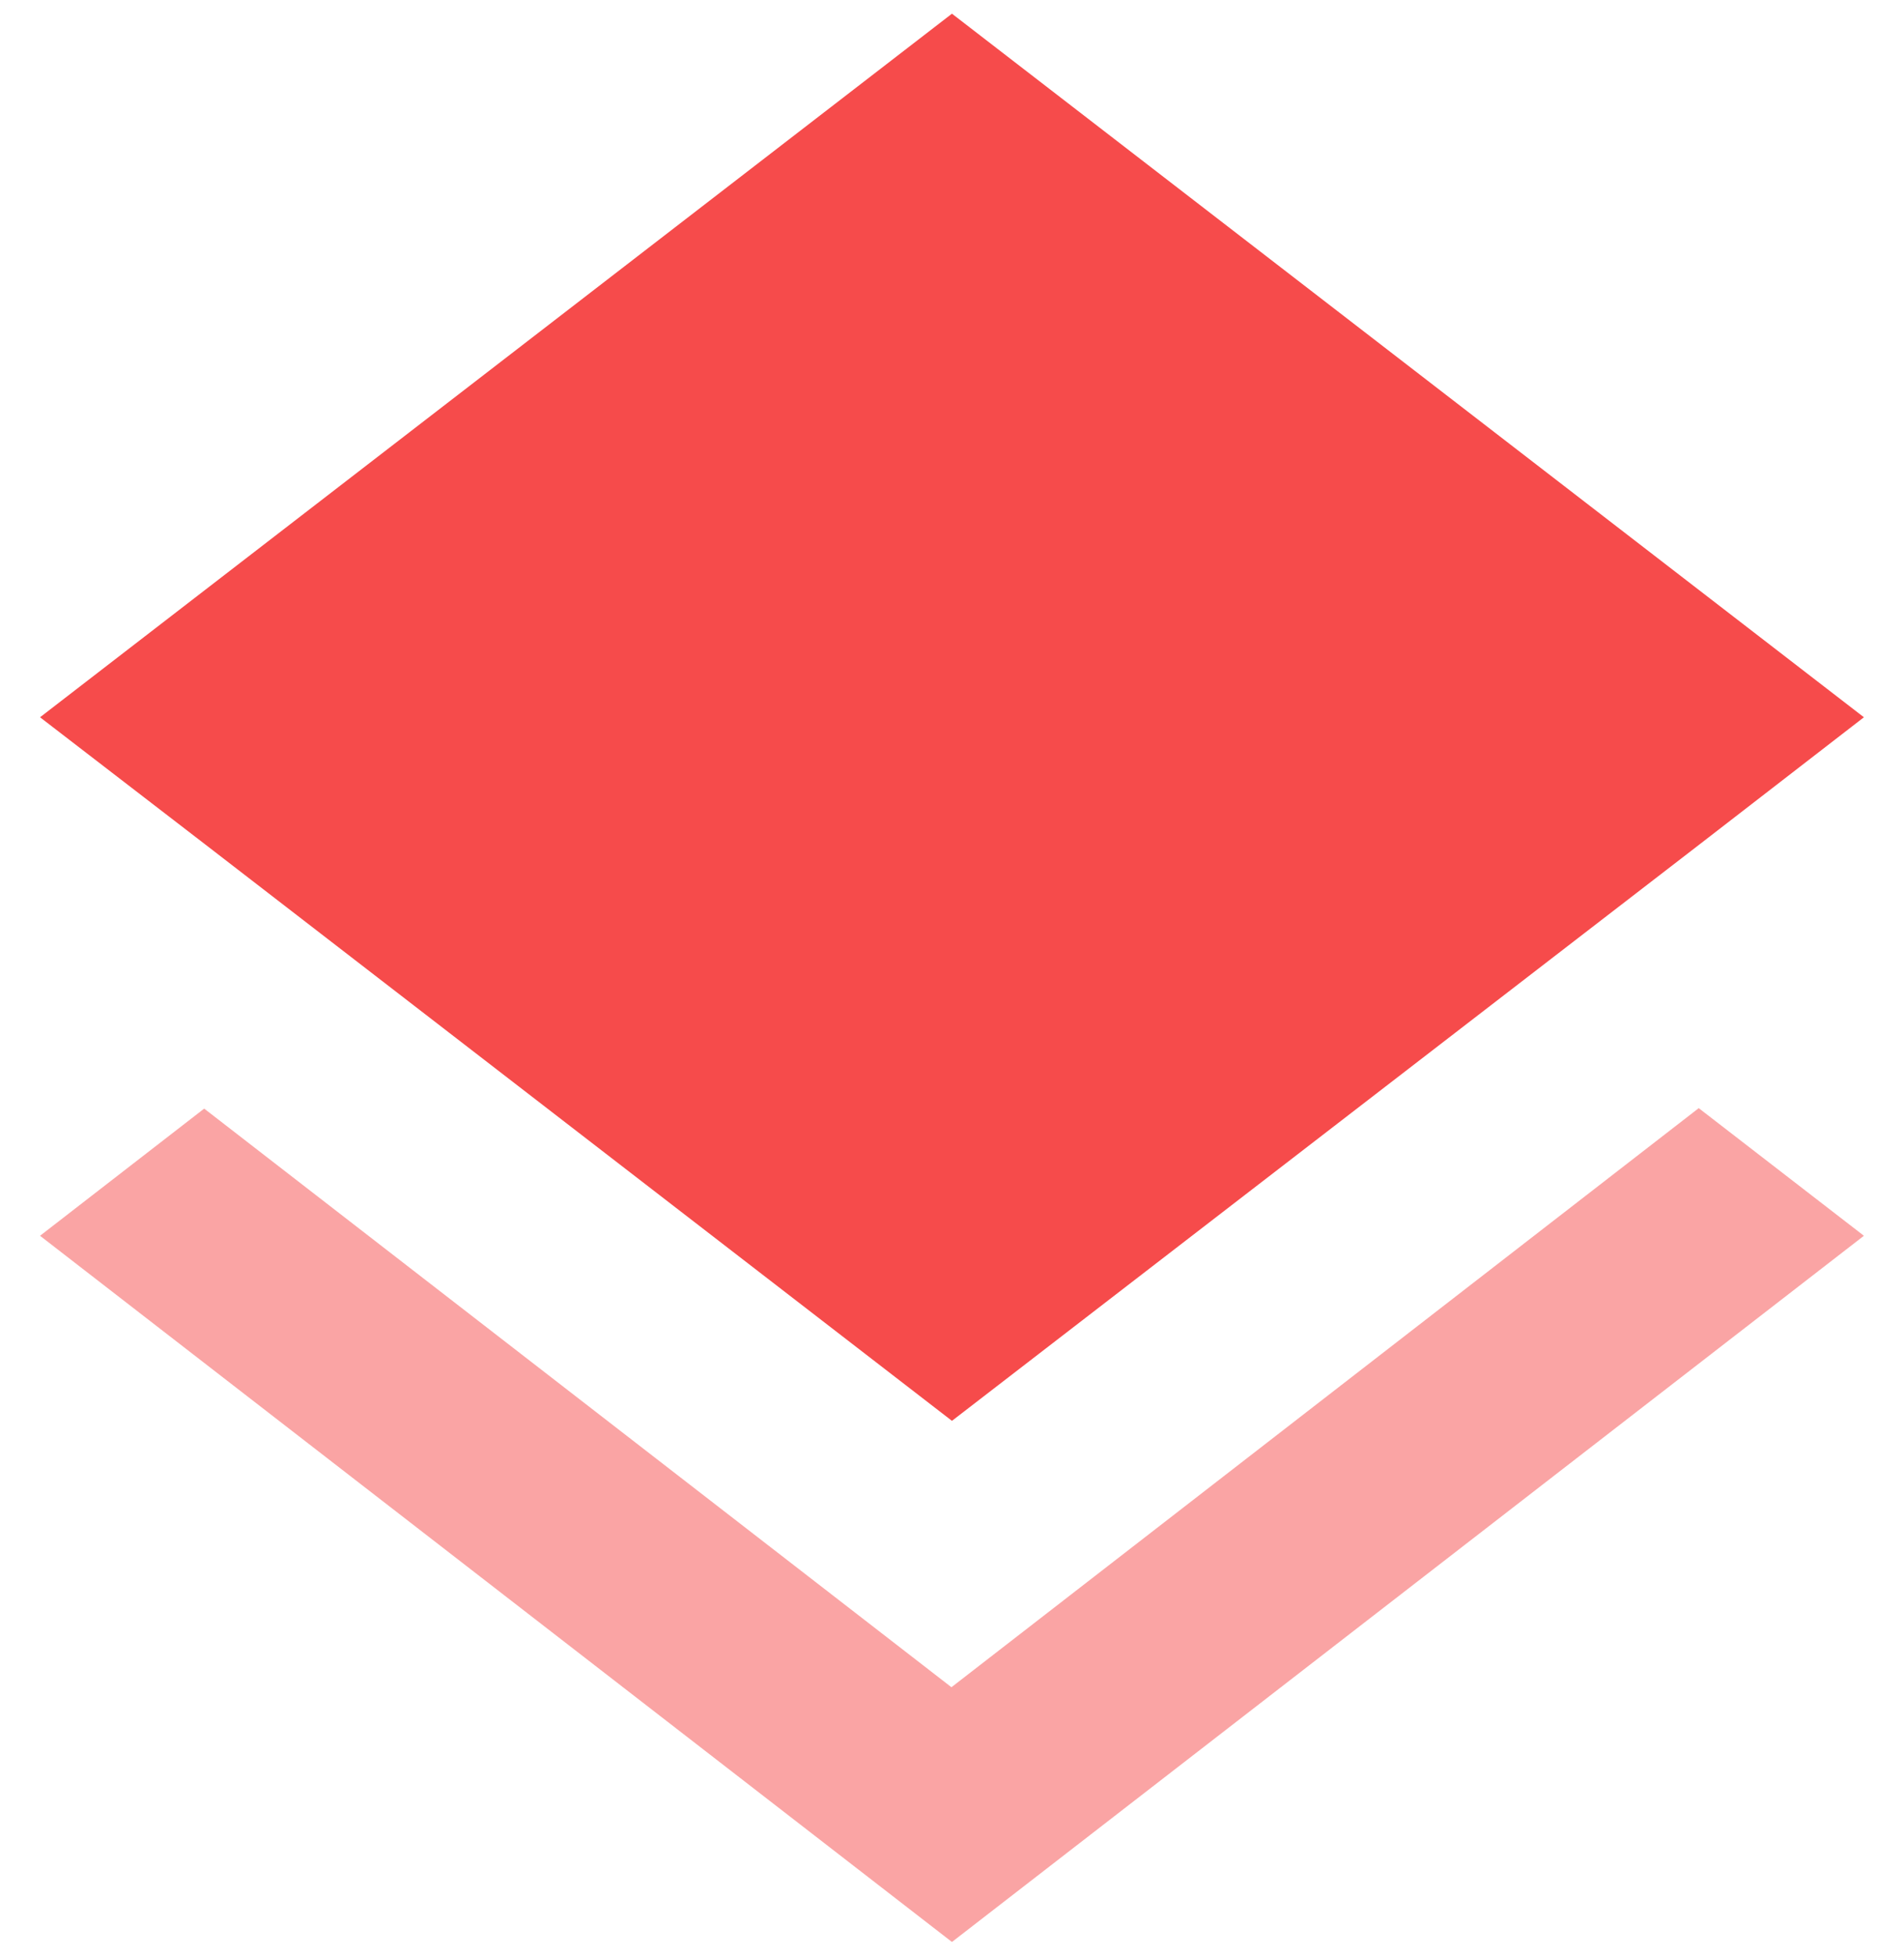
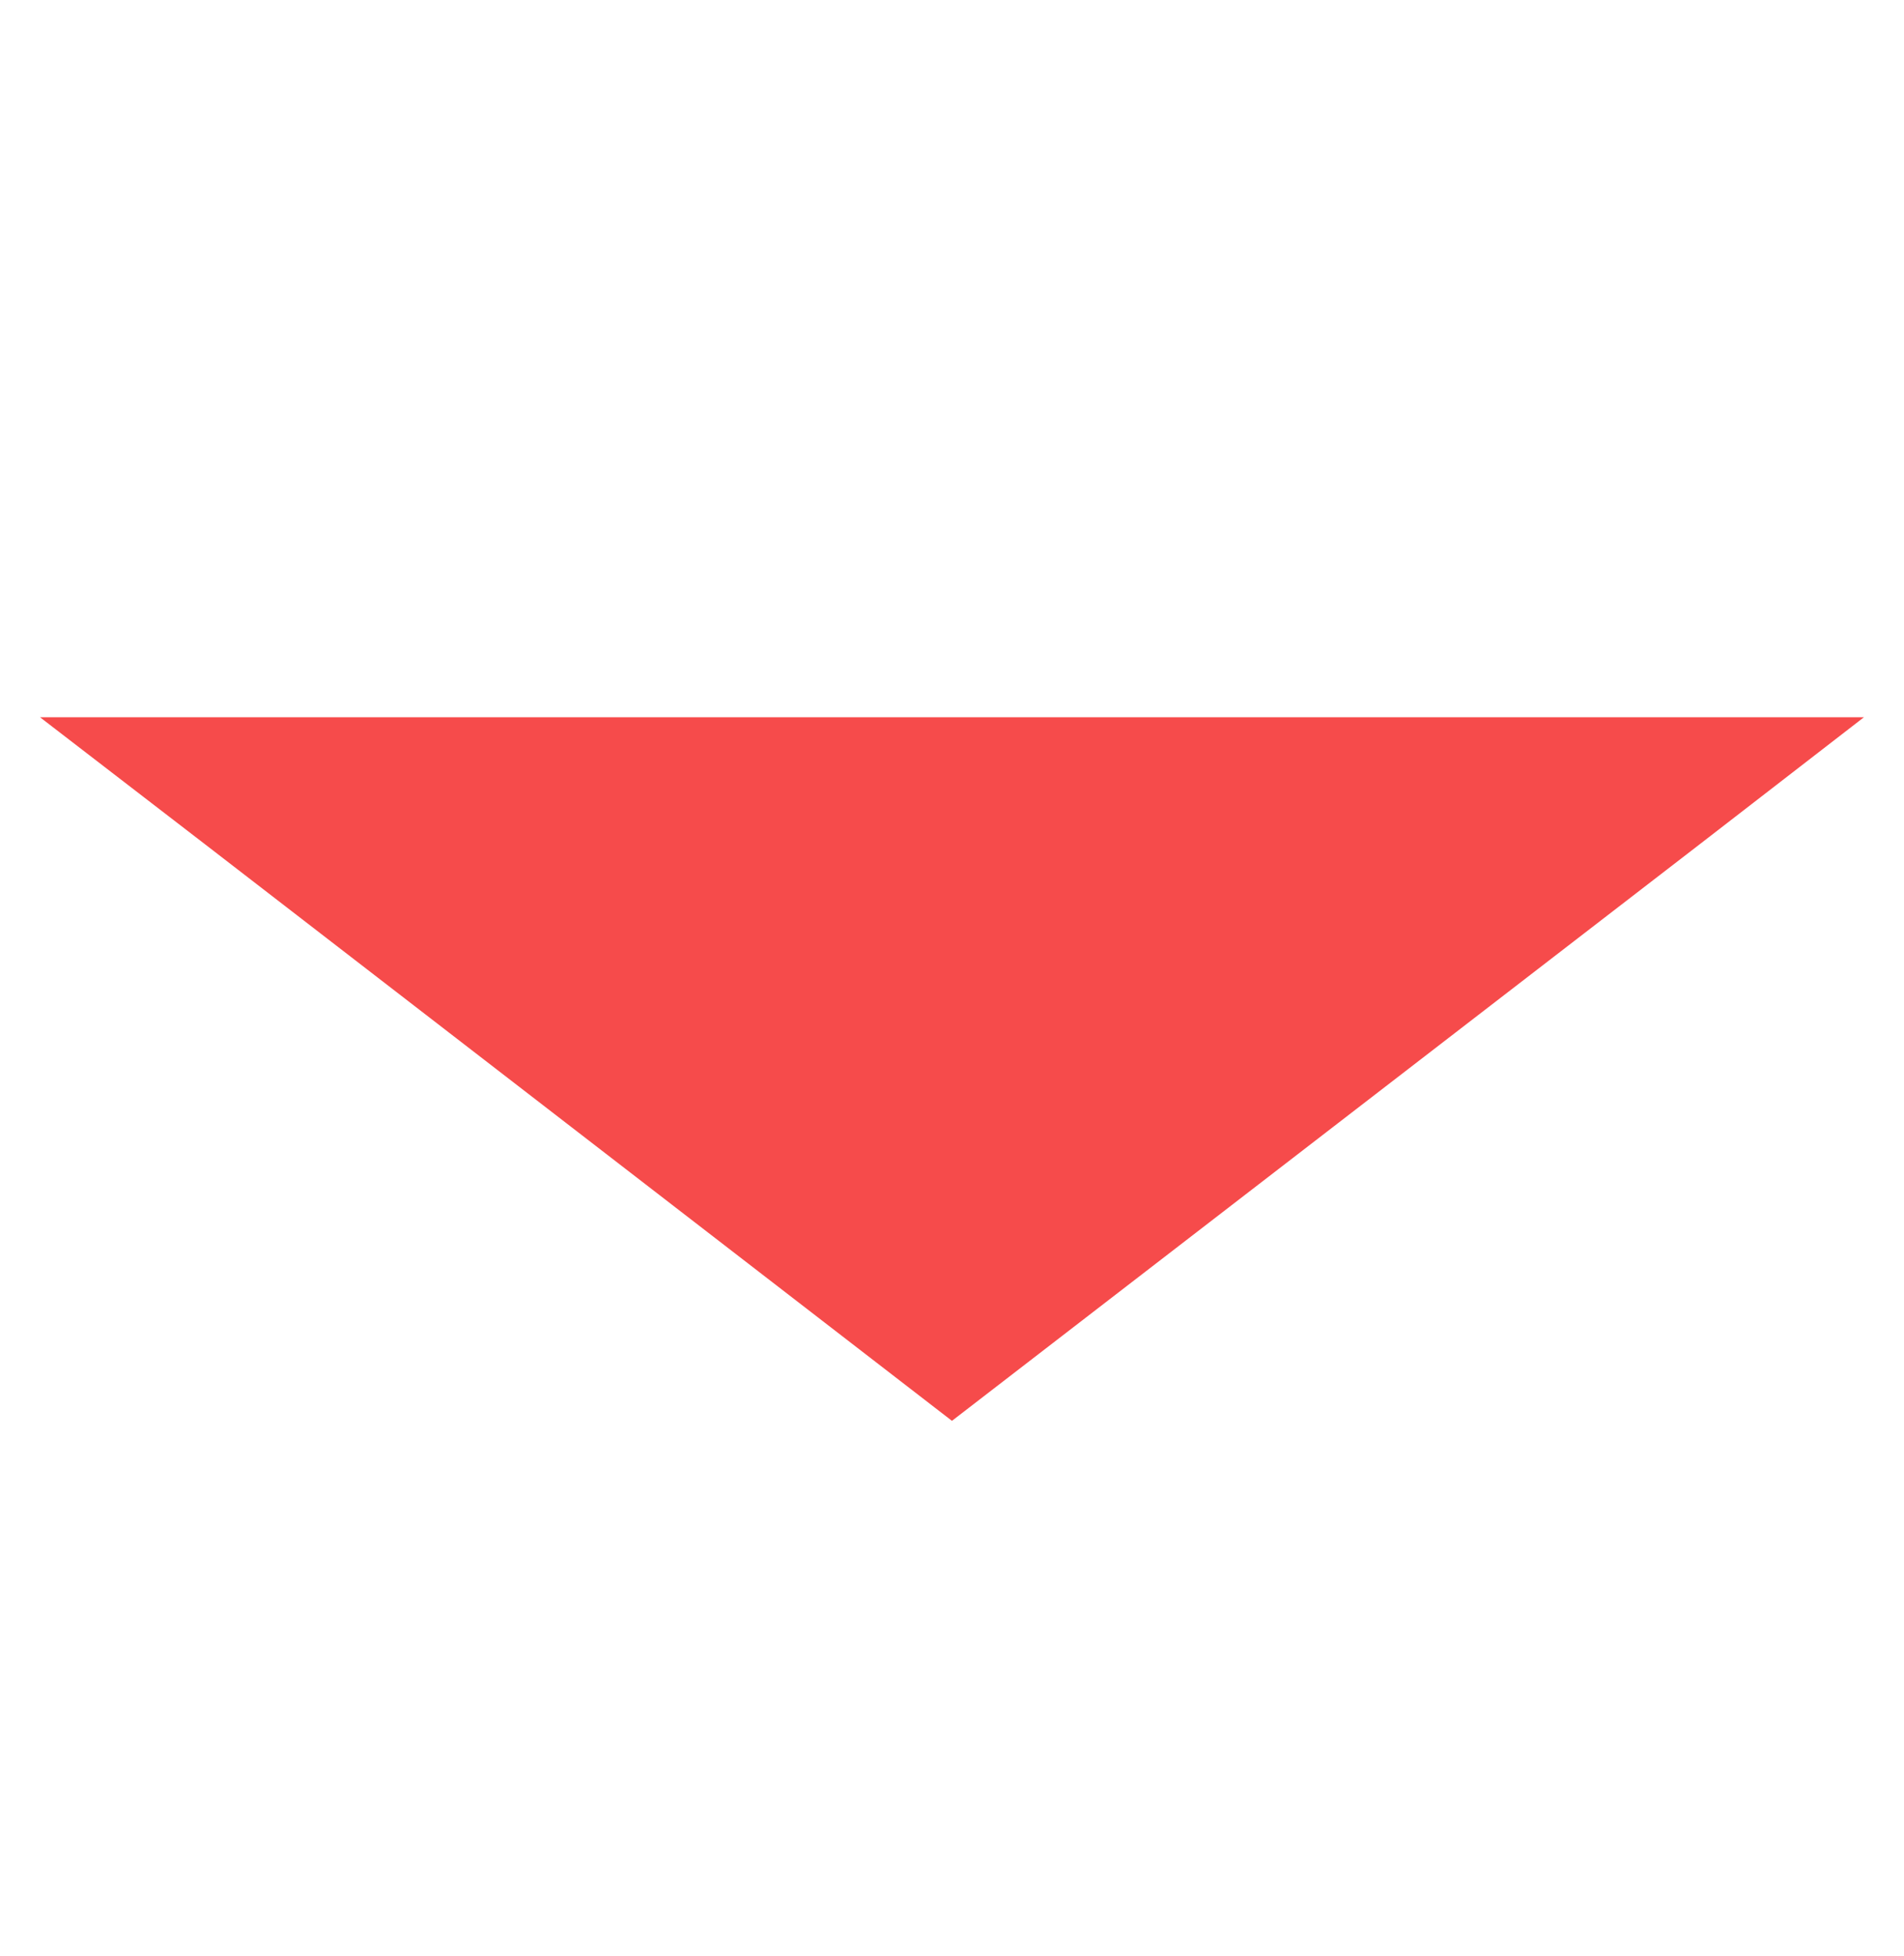
<svg xmlns="http://www.w3.org/2000/svg" width="37" height="38" viewBox="0 0 37 38" fill="none">
-   <path opacity="0.5" fill-rule="evenodd" clip-rule="evenodd" d="M18.489 32.784L3.968 21.541L0.778 24.012L18.499 37.734L36.221 24.012L33.011 21.532L18.489 32.784Z" fill="#F64B4B" />
-   <path fill-rule="evenodd" clip-rule="evenodd" d="M18.499 27.608L33.001 16.427L36.221 13.937L18.499 0.266L0.778 13.937L3.987 16.407L18.499 27.608Z" fill="#F64B4B" />
+   <path fill-rule="evenodd" clip-rule="evenodd" d="M18.499 27.608L33.001 16.427L36.221 13.937L0.778 13.937L3.987 16.407L18.499 27.608Z" fill="#F64B4B" />
</svg>